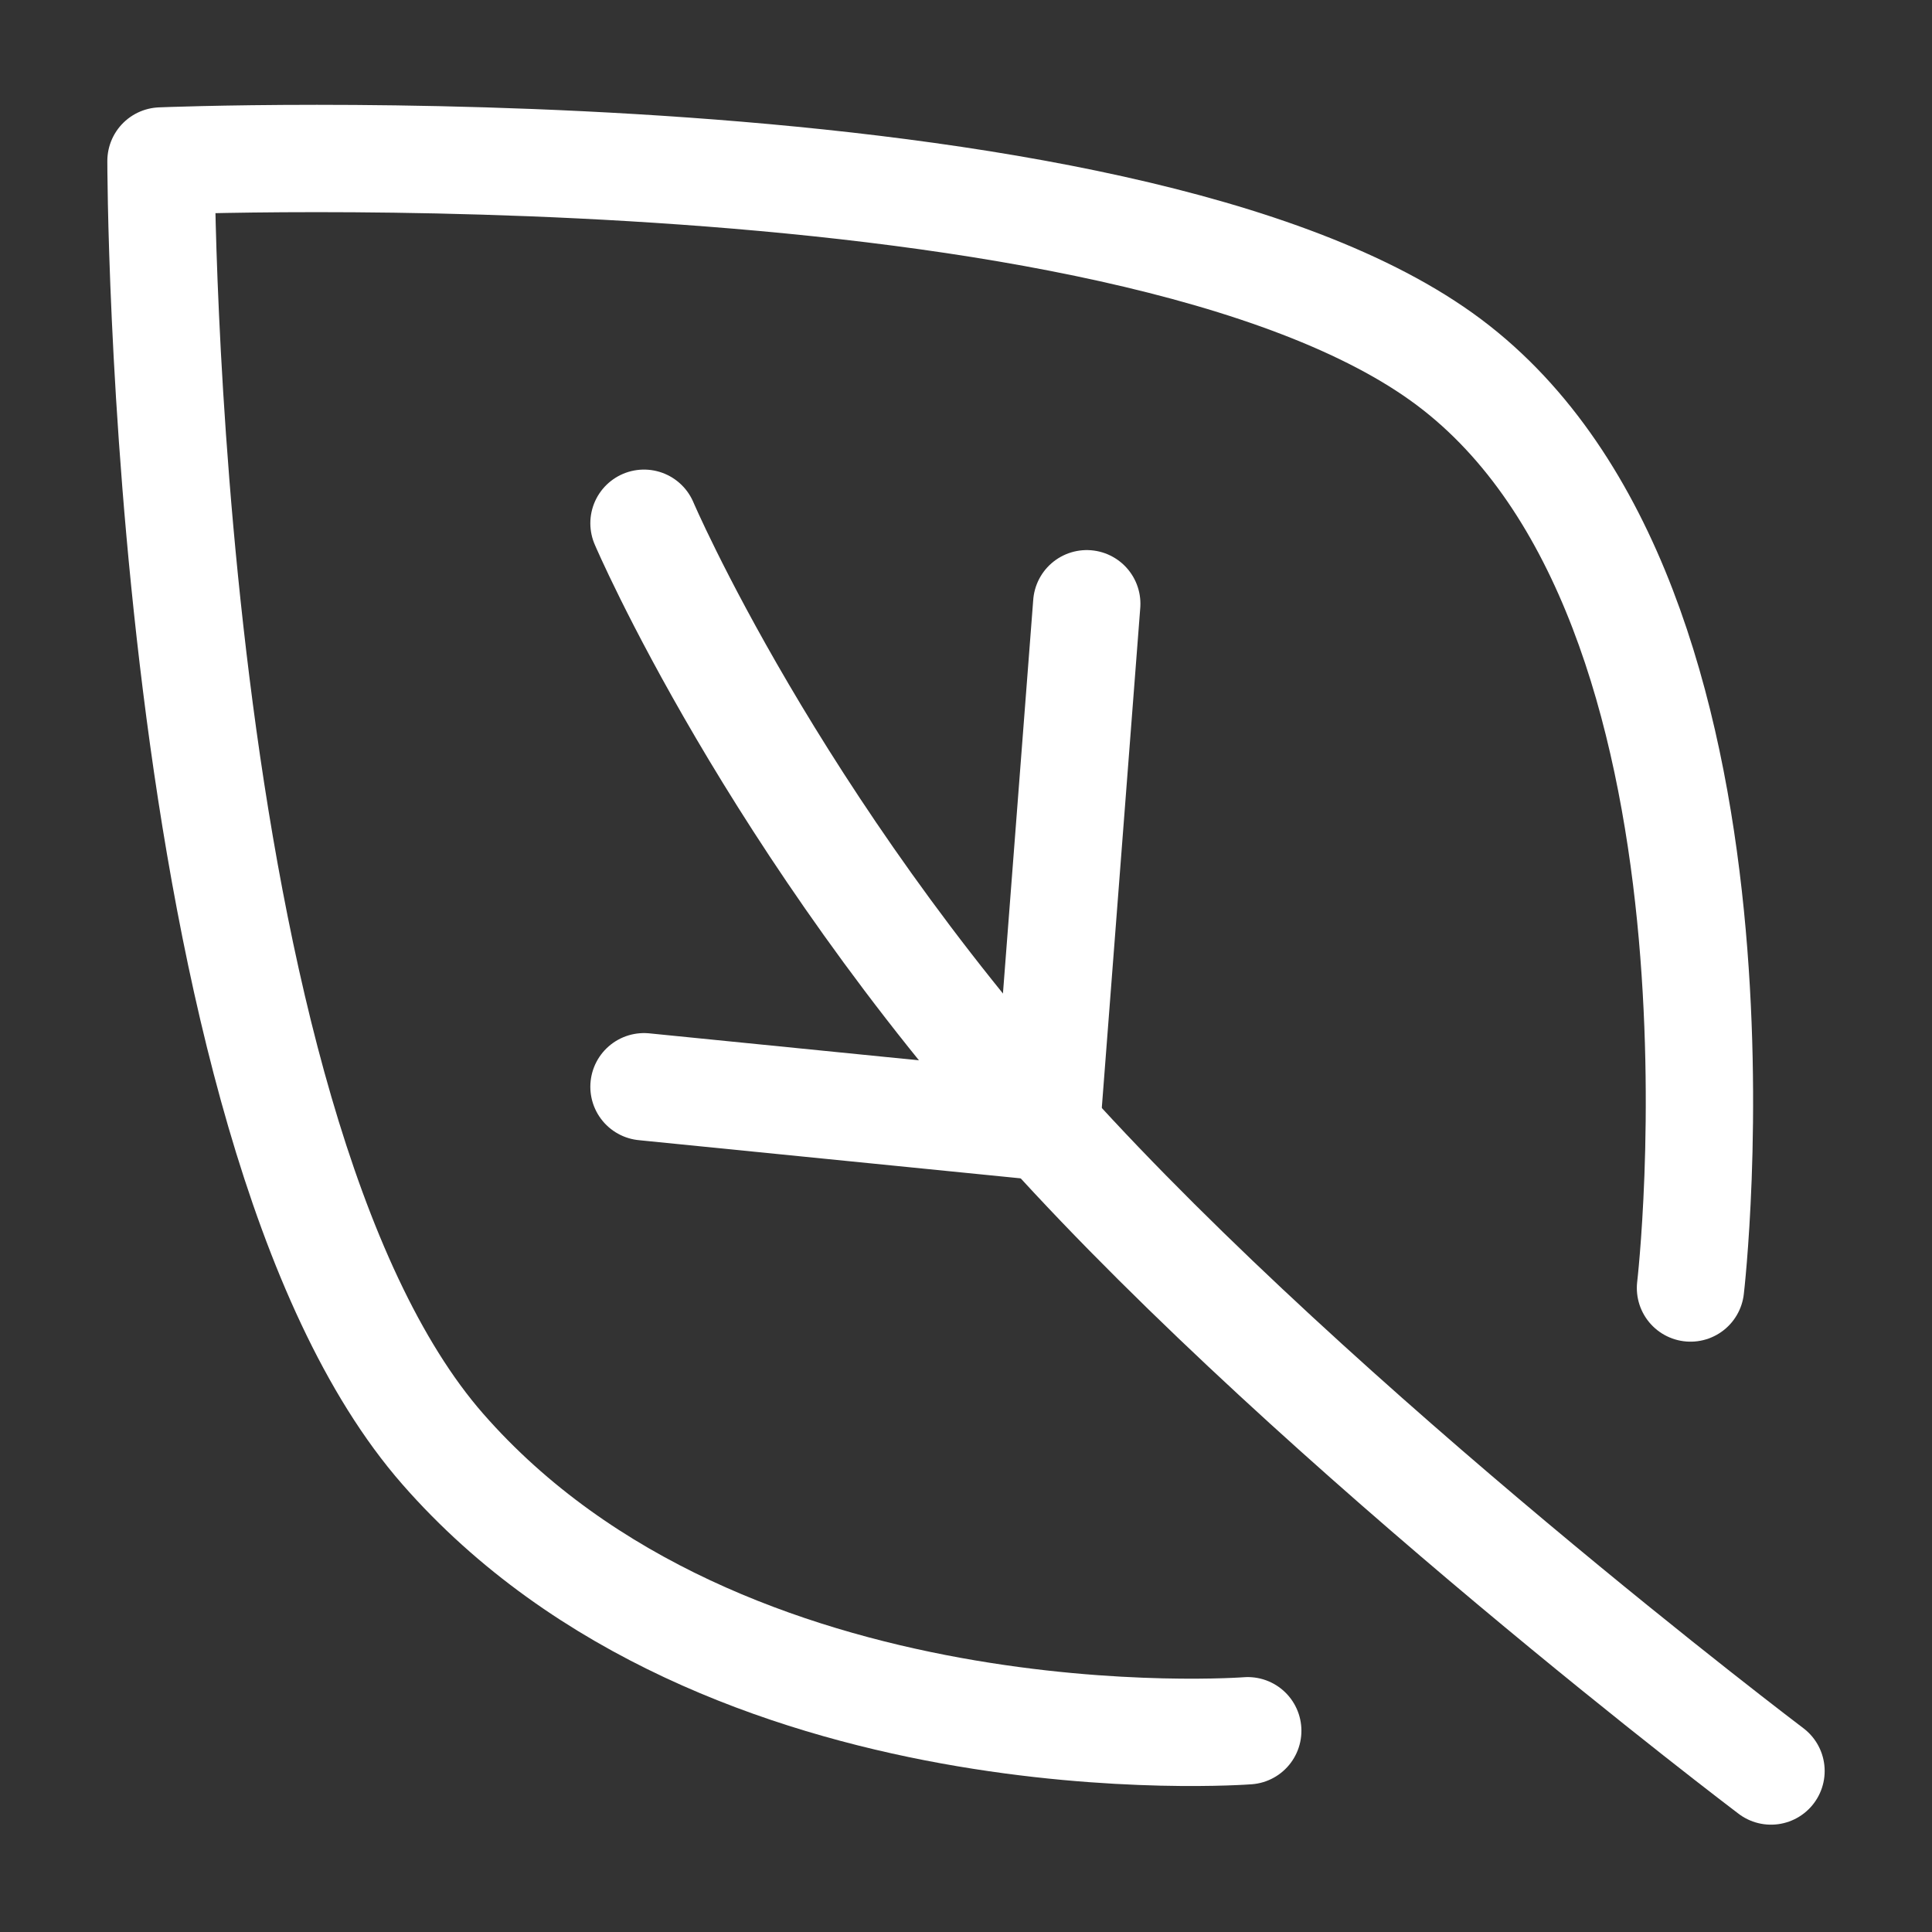
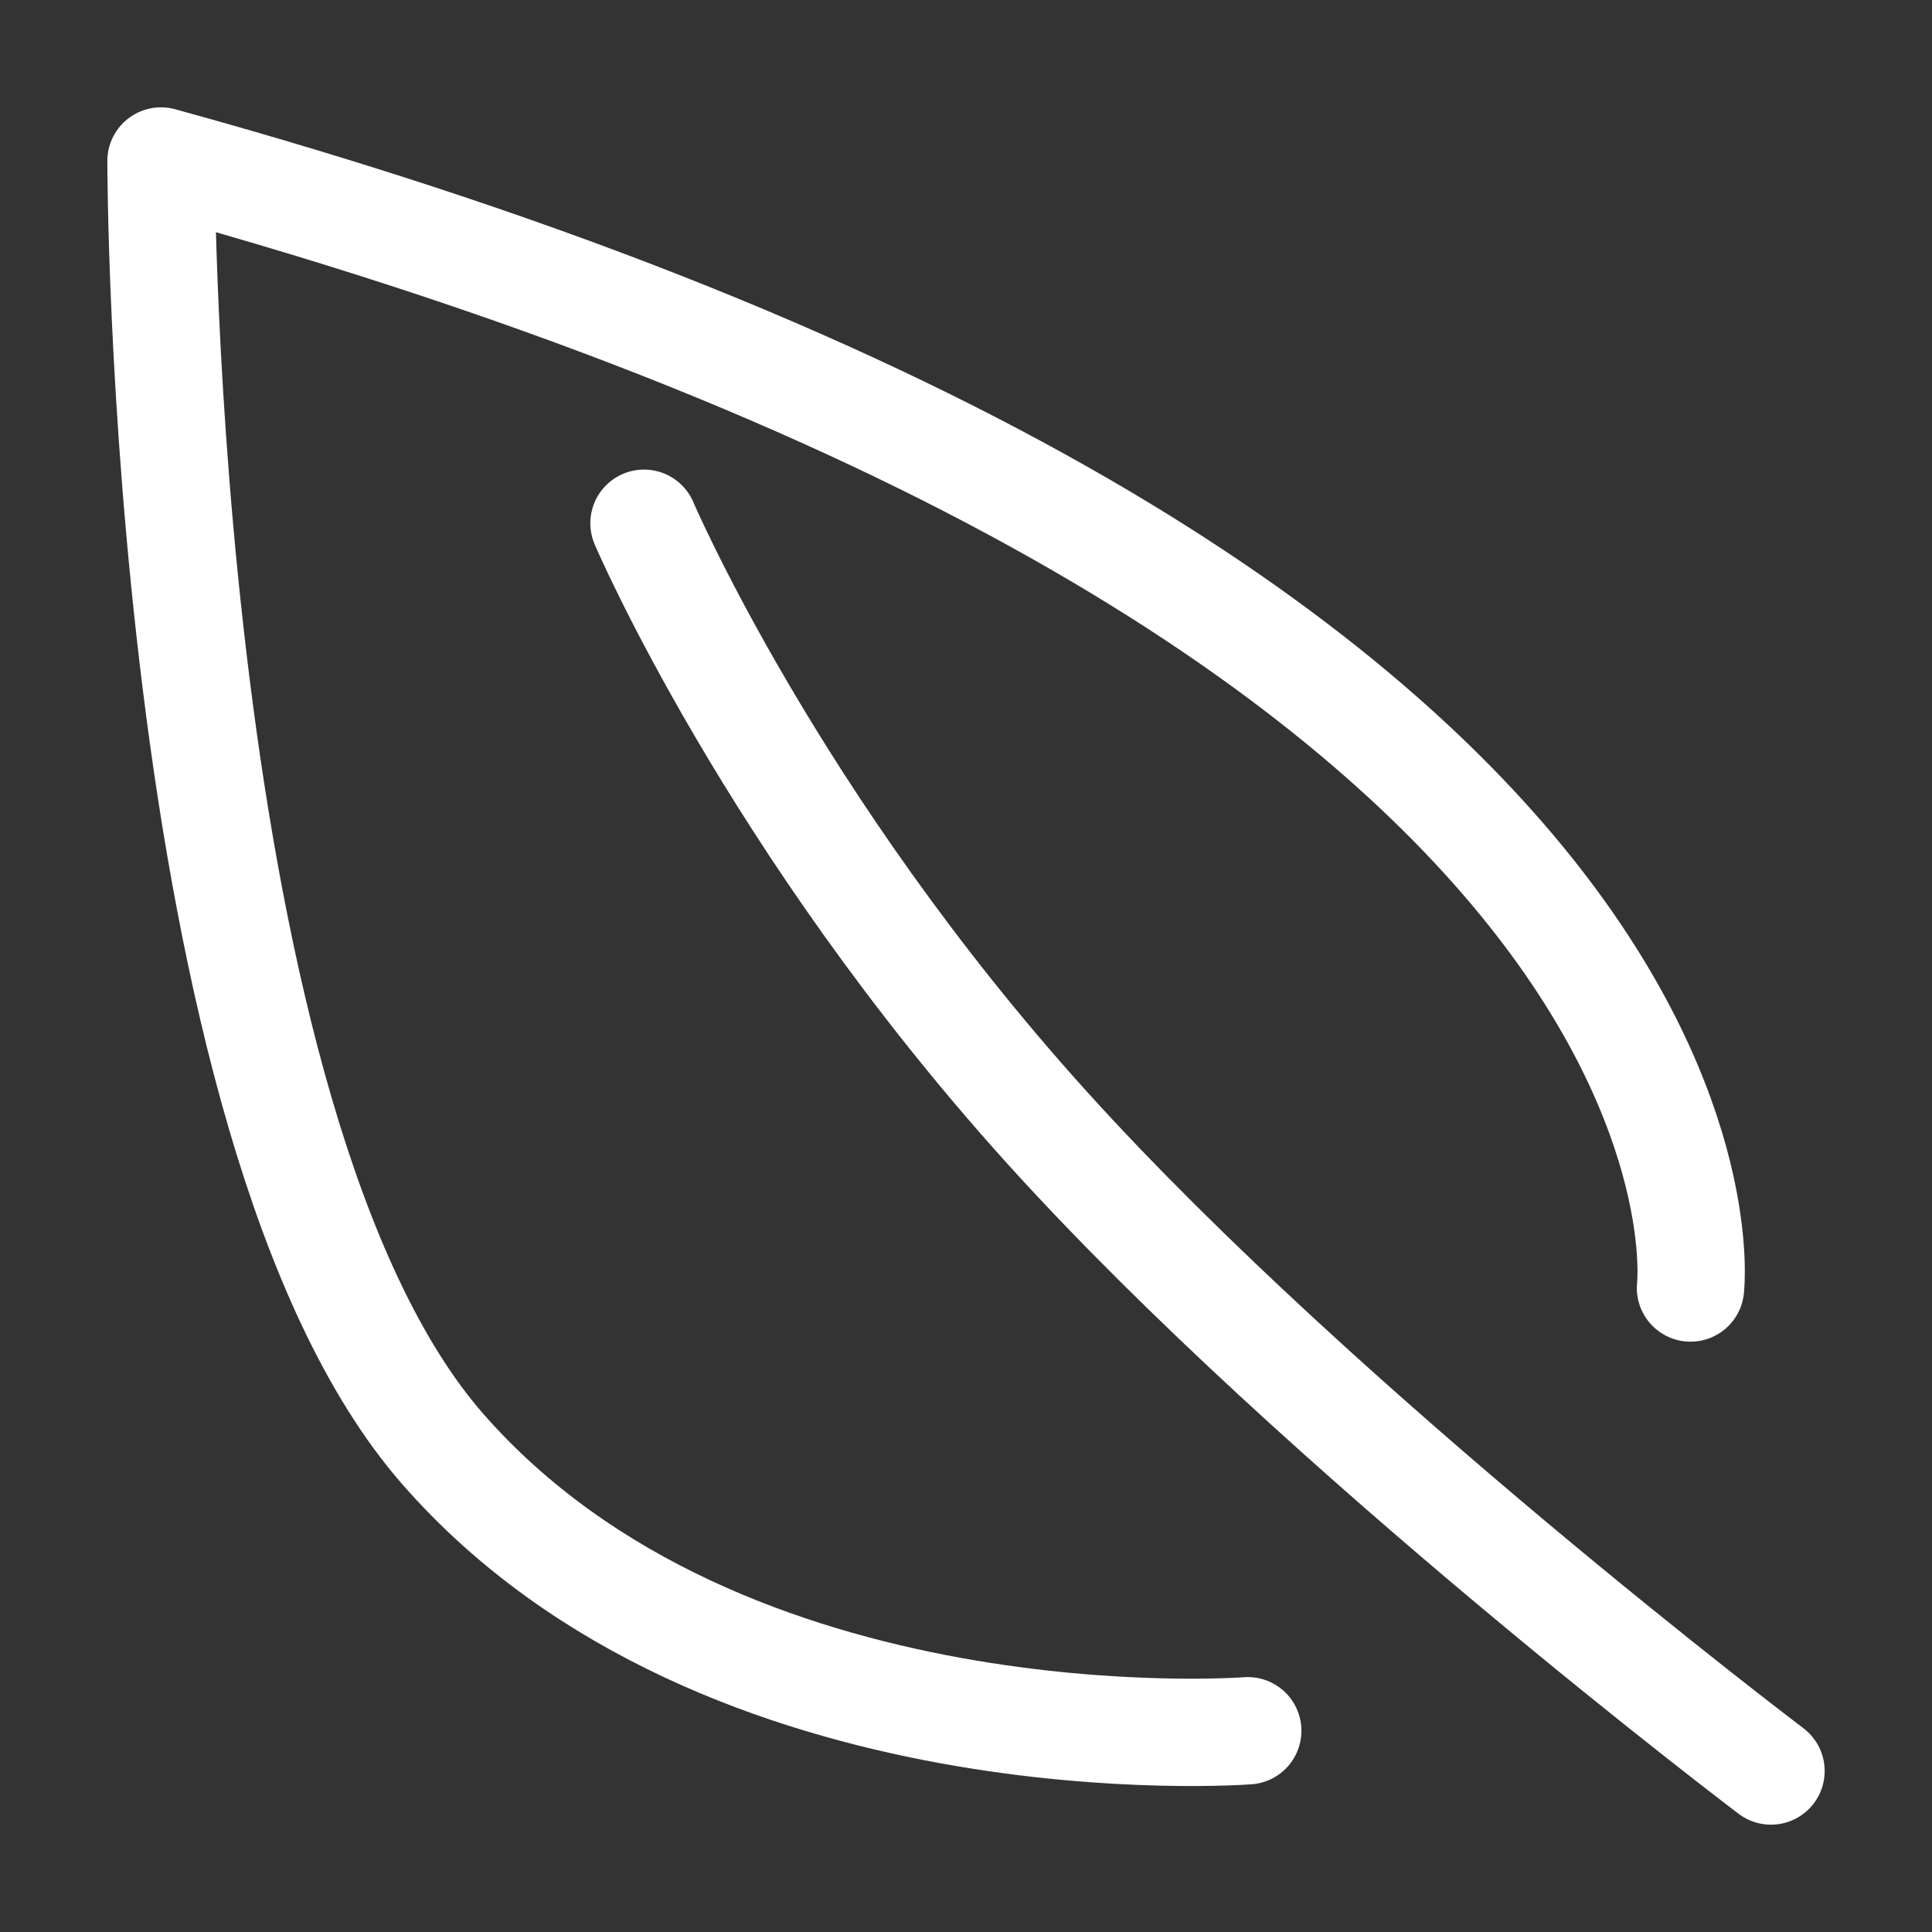
<svg xmlns="http://www.w3.org/2000/svg" width="36" height="36" viewBox="0 0 36 36" fill="none">
  <rect x="0" y="0" width="36" height="36" fill="#333333" stroke="none" />
-   <path d="M23.25 32.25C23.25 32.25 13.5 33 8.25 27C3 21 3 3 3 3C3 3 21 2.25 27 6.75C33 11.25 31.5 24 31.5 24" stroke="white" stroke-width="2" stroke-linecap="round" stroke-linejoin="round" />
+   <path d="M23.25 32.25C23.25 32.25 13.5 33 8.25 27C3 21 3 3 3 3C33 11.25 31.5 24 31.5 24" stroke="white" stroke-width="2" stroke-linecap="round" stroke-linejoin="round" />
  <path d="M33 33C33 33 24.615 26.663 19.5 21C14.385 15.336 12 9.75 12 9.75" stroke="white" stroke-width="2" stroke-linecap="round" stroke-linejoin="round" />
-   <path d="M19.5 21L20.25 11.25" stroke="white" stroke-width="2" stroke-linecap="round" stroke-linejoin="round" />
-   <path d="M19.5 21L12 20.25" stroke="white" stroke-width="2" stroke-linecap="round" stroke-linejoin="round" />
</svg>